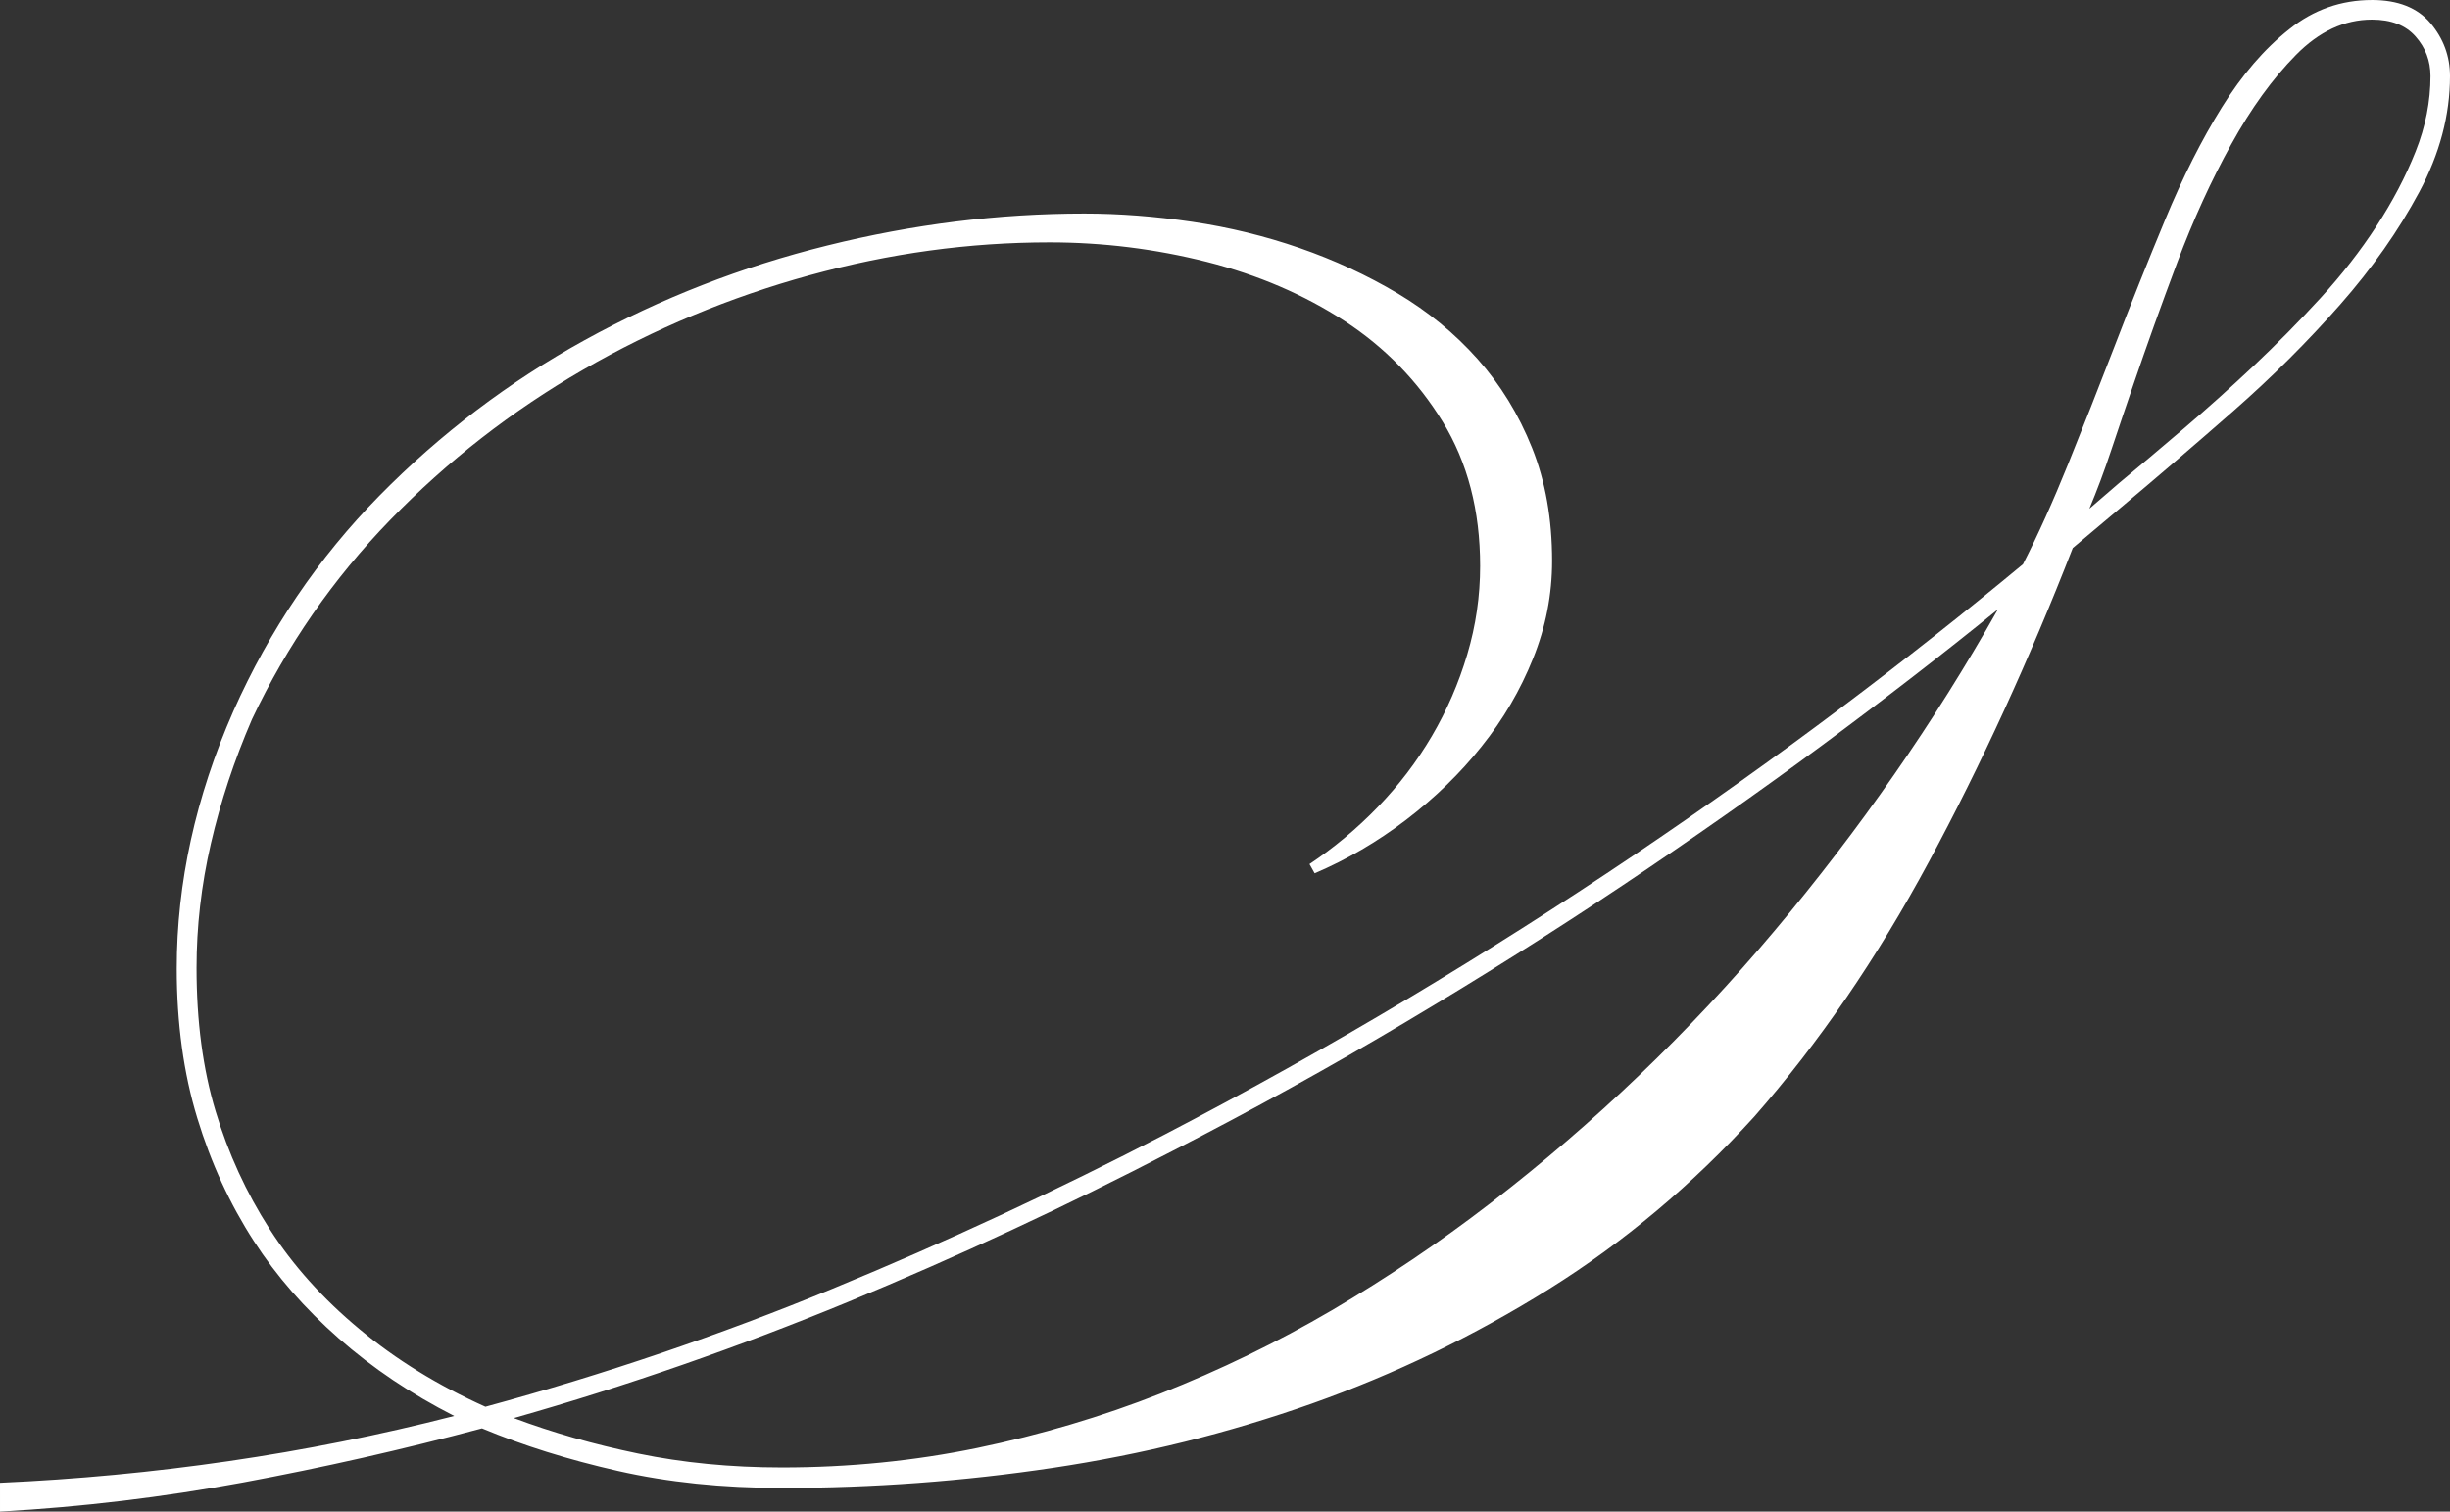
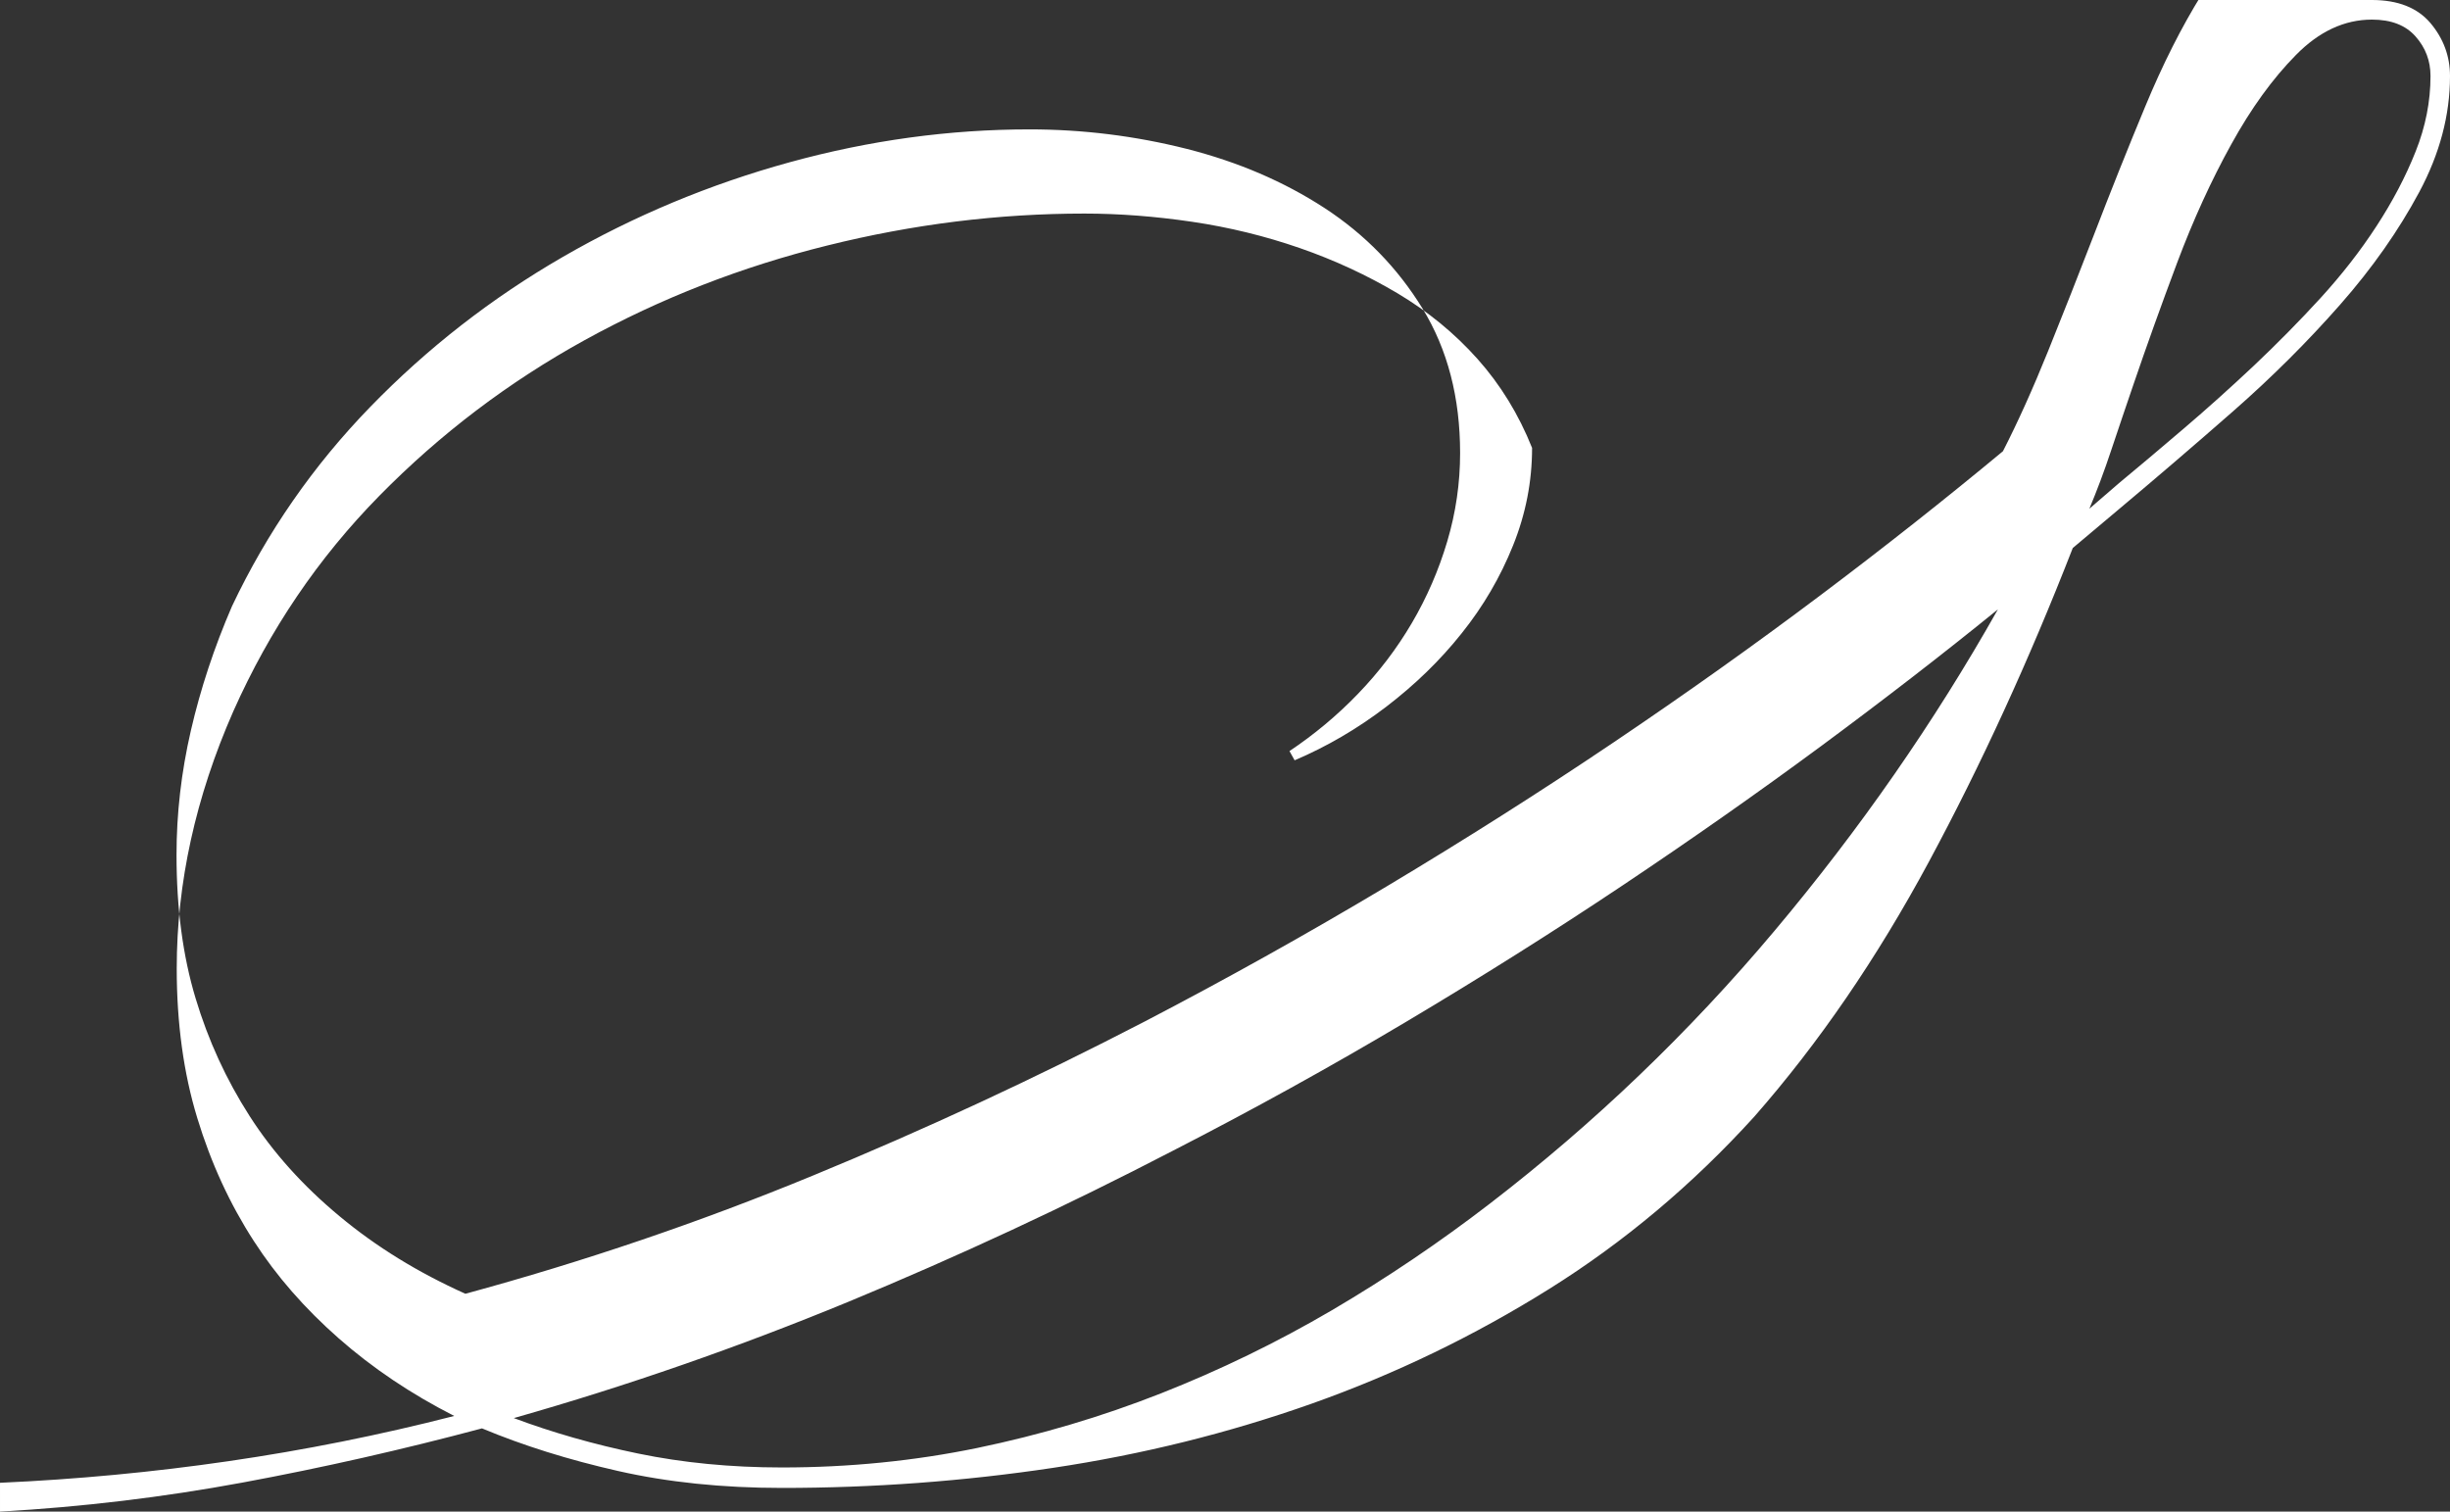
<svg xmlns="http://www.w3.org/2000/svg" id="Layer_1" version="1.1" viewBox="0 0 228.74 141.14">
  <rect x="0" y="0" width="228.74" height="141.14" fill="#333333" stroke="none" />
  <defs>
    <style> .st0 { fill: #fff; } </style>
  </defs>
-   <path class="st0" d="M221.45,0c2.43,0,4.25.72,5.47,2.16,1.21,1.44,1.82,3.09,1.82,4.94,0,3.65-.96,7.27-2.88,10.85s-4.38,7.09-7.39,10.51-6.33,6.74-9.98,9.94-7.23,6.27-10.75,9.22l-4.22,3.55c-4.09,10.5-8.57,20.26-13.43,29.29-4.86,9.03-10.3,16.96-16.31,23.81-5.76,6.34-12.14,11.7-19.14,16.08-7,4.38-14.39,7.95-22.17,10.71-7.77,2.75-15.83,4.75-24.18,6s-16.78,1.87-25.28,1.87c-5.57,0-10.67-.53-15.3-1.58-4.64-1.05-8.88-2.38-12.71-3.98-7.42,1.98-14.86,3.67-22.31,5.05-7.45,1.38-15.02,2.29-22.69,2.72v-2.69c7.17-.32,14.28-.99,21.35-2.02,7.07-1.03,14.09-2.43,21.06-4.22-4.03-2.05-7.63-4.47-10.79-7.25-3.17-2.79-5.81-5.81-7.92-9.08-2.24-3.46-4-7.28-5.28-11.48-1.28-4.19-1.92-8.85-1.92-13.97,0-8,1.76-16,5.28-24.01,3.39-7.62,7.93-14.32,13.63-20.12,5.69-5.79,12.09-10.64,19.19-14.55,7.1-3.91,14.65-6.85,22.65-8.83,8-1.99,15.99-2.98,23.99-2.98,3.26,0,6.62.26,10.08.77,3.45.51,6.8,1.33,10.03,2.45,3.23,1.12,6.27,2.53,9.12,4.22,2.85,1.7,5.34,3.74,7.48,6.14,2.14,2.4,3.84,5.17,5.09,8.3s1.87,6.65,1.87,10.55c0,3.14-.59,6.17-1.78,9.12-1.18,2.94-2.78,5.68-4.8,8.2-2.01,2.53-4.37,4.81-7.05,6.86-2.69,2.05-5.53,3.71-8.54,4.99l-.48-.86c2.3-1.54,4.43-3.31,6.38-5.33,1.95-2.02,3.63-4.22,5.04-6.62,1.41-2.4,2.51-4.94,3.31-7.63s1.2-5.44,1.2-8.25c0-5.18-1.17-9.67-3.5-13.48-2.34-3.81-5.39-6.94-9.16-9.4-3.78-2.46-8.06-4.3-12.86-5.52-4.8-1.21-9.69-1.82-14.68-1.82-7.48,0-14.95,1.02-22.4,3.07-7.45,2.05-14.51,4.99-21.16,8.83s-12.65,8.51-17.99,14.01c-5.34,5.5-9.64,11.71-12.91,18.61-1.66,3.84-2.94,7.71-3.84,11.61s-1.34,7.77-1.34,11.61c0,4.99.59,9.45,1.78,13.39,1.18,3.93,2.86,7.59,5.04,10.99,2.17,3.39,4.97,6.51,8.4,9.36,3.42,2.85,7.34,5.26,11.75,7.24,11.07-3.01,21.88-6.68,32.43-11.03,10.56-4.35,20.88-9.15,30.99-14.39,7.74-4.03,15.27-8.24,22.6-12.62,7.32-4.38,14.38-8.86,21.16-13.43s13.21-9.15,19.29-13.72,11.77-9.07,17.08-13.48c1.41-2.75,2.81-5.87,4.22-9.36s2.81-7.05,4.22-10.7c1.6-4.16,3.21-8.2,4.85-12.14,1.63-3.93,3.39-7.42,5.28-10.46s3.98-5.47,6.29-7.29c2.26-1.82,4.85-2.73,7.72-2.73h0ZM139.13,112.36c9.72-7.48,18.57-15.96,26.53-25.43s14.92-19.48,20.87-30.03c-5.12,4.16-10.62,8.41-16.5,12.76-5.89,4.35-12.06,8.68-18.52,13s-13.21,8.57-20.25,12.76-14.3,8.2-21.78,12.04c-9.98,5.18-20.09,9.88-30.32,14.11-10.24,4.22-20.63,7.84-31.19,10.84,3.58,1.34,7.45,2.45,11.61,3.31s8.64,1.3,13.43,1.3c6.27,0,12.35-.61,18.23-1.82,5.88-1.22,11.59-2.91,17.13-5.09,5.53-2.18,10.86-4.77,15.98-7.77,5.12-3.01,10.04-6.33,14.78-9.98h0ZM197.85,45.1c1.85-1.54,3.87-3.23,6.04-5.09,2.17-1.85,4.35-3.81,6.52-5.85,2.17-2.05,4.25-4.16,6.24-6.33,1.98-2.17,3.73-4.41,5.23-6.72,1.5-2.3,2.72-4.62,3.65-6.96.93-2.33,1.39-4.69,1.39-7.05,0-1.41-.46-2.64-1.39-3.69-.93-1.06-2.29-1.58-4.08-1.58-2.56,0-4.93,1.1-7.1,3.31-2.18,2.21-4.19,4.99-6.04,8.35-1.86,3.36-3.54,7.04-5.04,11.03-1.5,4-2.86,7.79-4.08,11.37-.7,2.05-1.39,4.08-2.06,6.09-.67,2.02-1.36,3.85-2.06,5.52l2.78-2.4Z" />
+   <path class="st0" d="M221.45,0c2.43,0,4.25.72,5.47,2.16,1.21,1.44,1.82,3.09,1.82,4.94,0,3.65-.96,7.27-2.88,10.85s-4.38,7.09-7.39,10.51-6.33,6.74-9.98,9.94-7.23,6.27-10.75,9.22l-4.22,3.55c-4.09,10.5-8.57,20.26-13.43,29.29-4.86,9.03-10.3,16.96-16.31,23.81-5.76,6.34-12.14,11.7-19.14,16.08-7,4.38-14.39,7.95-22.17,10.71-7.77,2.75-15.83,4.75-24.18,6s-16.78,1.87-25.28,1.87c-5.57,0-10.67-.53-15.3-1.58-4.64-1.05-8.88-2.38-12.71-3.98-7.42,1.98-14.86,3.67-22.31,5.05-7.45,1.38-15.02,2.29-22.69,2.72v-2.69c7.17-.32,14.28-.99,21.35-2.02,7.07-1.03,14.09-2.43,21.06-4.22-4.03-2.05-7.63-4.47-10.79-7.25-3.17-2.79-5.81-5.81-7.92-9.08-2.24-3.46-4-7.28-5.28-11.48-1.28-4.19-1.92-8.85-1.92-13.97,0-8,1.76-16,5.28-24.01,3.39-7.62,7.93-14.32,13.63-20.12,5.69-5.79,12.09-10.64,19.19-14.55,7.1-3.91,14.65-6.85,22.65-8.83,8-1.99,15.99-2.98,23.99-2.98,3.26,0,6.62.26,10.08.77,3.45.51,6.8,1.33,10.03,2.45,3.23,1.12,6.27,2.53,9.12,4.22,2.85,1.7,5.34,3.74,7.48,6.14,2.14,2.4,3.84,5.17,5.09,8.3c0,3.14-.59,6.17-1.78,9.12-1.18,2.94-2.78,5.68-4.8,8.2-2.01,2.53-4.37,4.81-7.05,6.86-2.69,2.05-5.53,3.71-8.54,4.99l-.48-.86c2.3-1.54,4.43-3.31,6.38-5.33,1.95-2.02,3.63-4.22,5.04-6.62,1.41-2.4,2.51-4.94,3.31-7.63s1.2-5.44,1.2-8.25c0-5.18-1.17-9.67-3.5-13.48-2.34-3.81-5.39-6.94-9.16-9.4-3.78-2.46-8.06-4.3-12.86-5.52-4.8-1.21-9.69-1.82-14.68-1.82-7.48,0-14.95,1.02-22.4,3.07-7.45,2.05-14.51,4.99-21.16,8.83s-12.65,8.51-17.99,14.01c-5.34,5.5-9.64,11.71-12.91,18.61-1.66,3.84-2.94,7.71-3.84,11.61s-1.34,7.77-1.34,11.61c0,4.99.59,9.45,1.78,13.39,1.18,3.93,2.86,7.59,5.04,10.99,2.17,3.39,4.97,6.51,8.4,9.36,3.42,2.85,7.34,5.26,11.75,7.24,11.07-3.01,21.88-6.68,32.43-11.03,10.56-4.35,20.88-9.15,30.99-14.39,7.74-4.03,15.27-8.24,22.6-12.62,7.32-4.38,14.38-8.86,21.16-13.43s13.21-9.15,19.29-13.72,11.77-9.07,17.08-13.48c1.41-2.75,2.81-5.87,4.22-9.36s2.81-7.05,4.22-10.7c1.6-4.16,3.21-8.2,4.85-12.14,1.63-3.93,3.39-7.42,5.28-10.46s3.98-5.47,6.29-7.29c2.26-1.82,4.85-2.73,7.72-2.73h0ZM139.13,112.36c9.72-7.48,18.57-15.96,26.53-25.43s14.92-19.48,20.87-30.03c-5.12,4.16-10.62,8.41-16.5,12.76-5.89,4.35-12.06,8.68-18.52,13s-13.21,8.57-20.25,12.76-14.3,8.2-21.78,12.04c-9.98,5.18-20.09,9.88-30.32,14.11-10.24,4.22-20.63,7.84-31.19,10.84,3.58,1.34,7.45,2.45,11.61,3.31s8.64,1.3,13.43,1.3c6.27,0,12.35-.61,18.23-1.82,5.88-1.22,11.59-2.91,17.13-5.09,5.53-2.18,10.86-4.77,15.98-7.77,5.12-3.01,10.04-6.33,14.78-9.98h0ZM197.85,45.1c1.85-1.54,3.87-3.23,6.04-5.09,2.17-1.85,4.35-3.81,6.52-5.85,2.17-2.05,4.25-4.16,6.24-6.33,1.98-2.17,3.73-4.41,5.23-6.72,1.5-2.3,2.72-4.62,3.65-6.96.93-2.33,1.39-4.69,1.39-7.05,0-1.41-.46-2.64-1.39-3.69-.93-1.06-2.29-1.58-4.08-1.58-2.56,0-4.93,1.1-7.1,3.31-2.18,2.21-4.19,4.99-6.04,8.35-1.86,3.36-3.54,7.04-5.04,11.03-1.5,4-2.86,7.79-4.08,11.37-.7,2.05-1.39,4.08-2.06,6.09-.67,2.02-1.36,3.85-2.06,5.52l2.78-2.4Z" />
</svg>